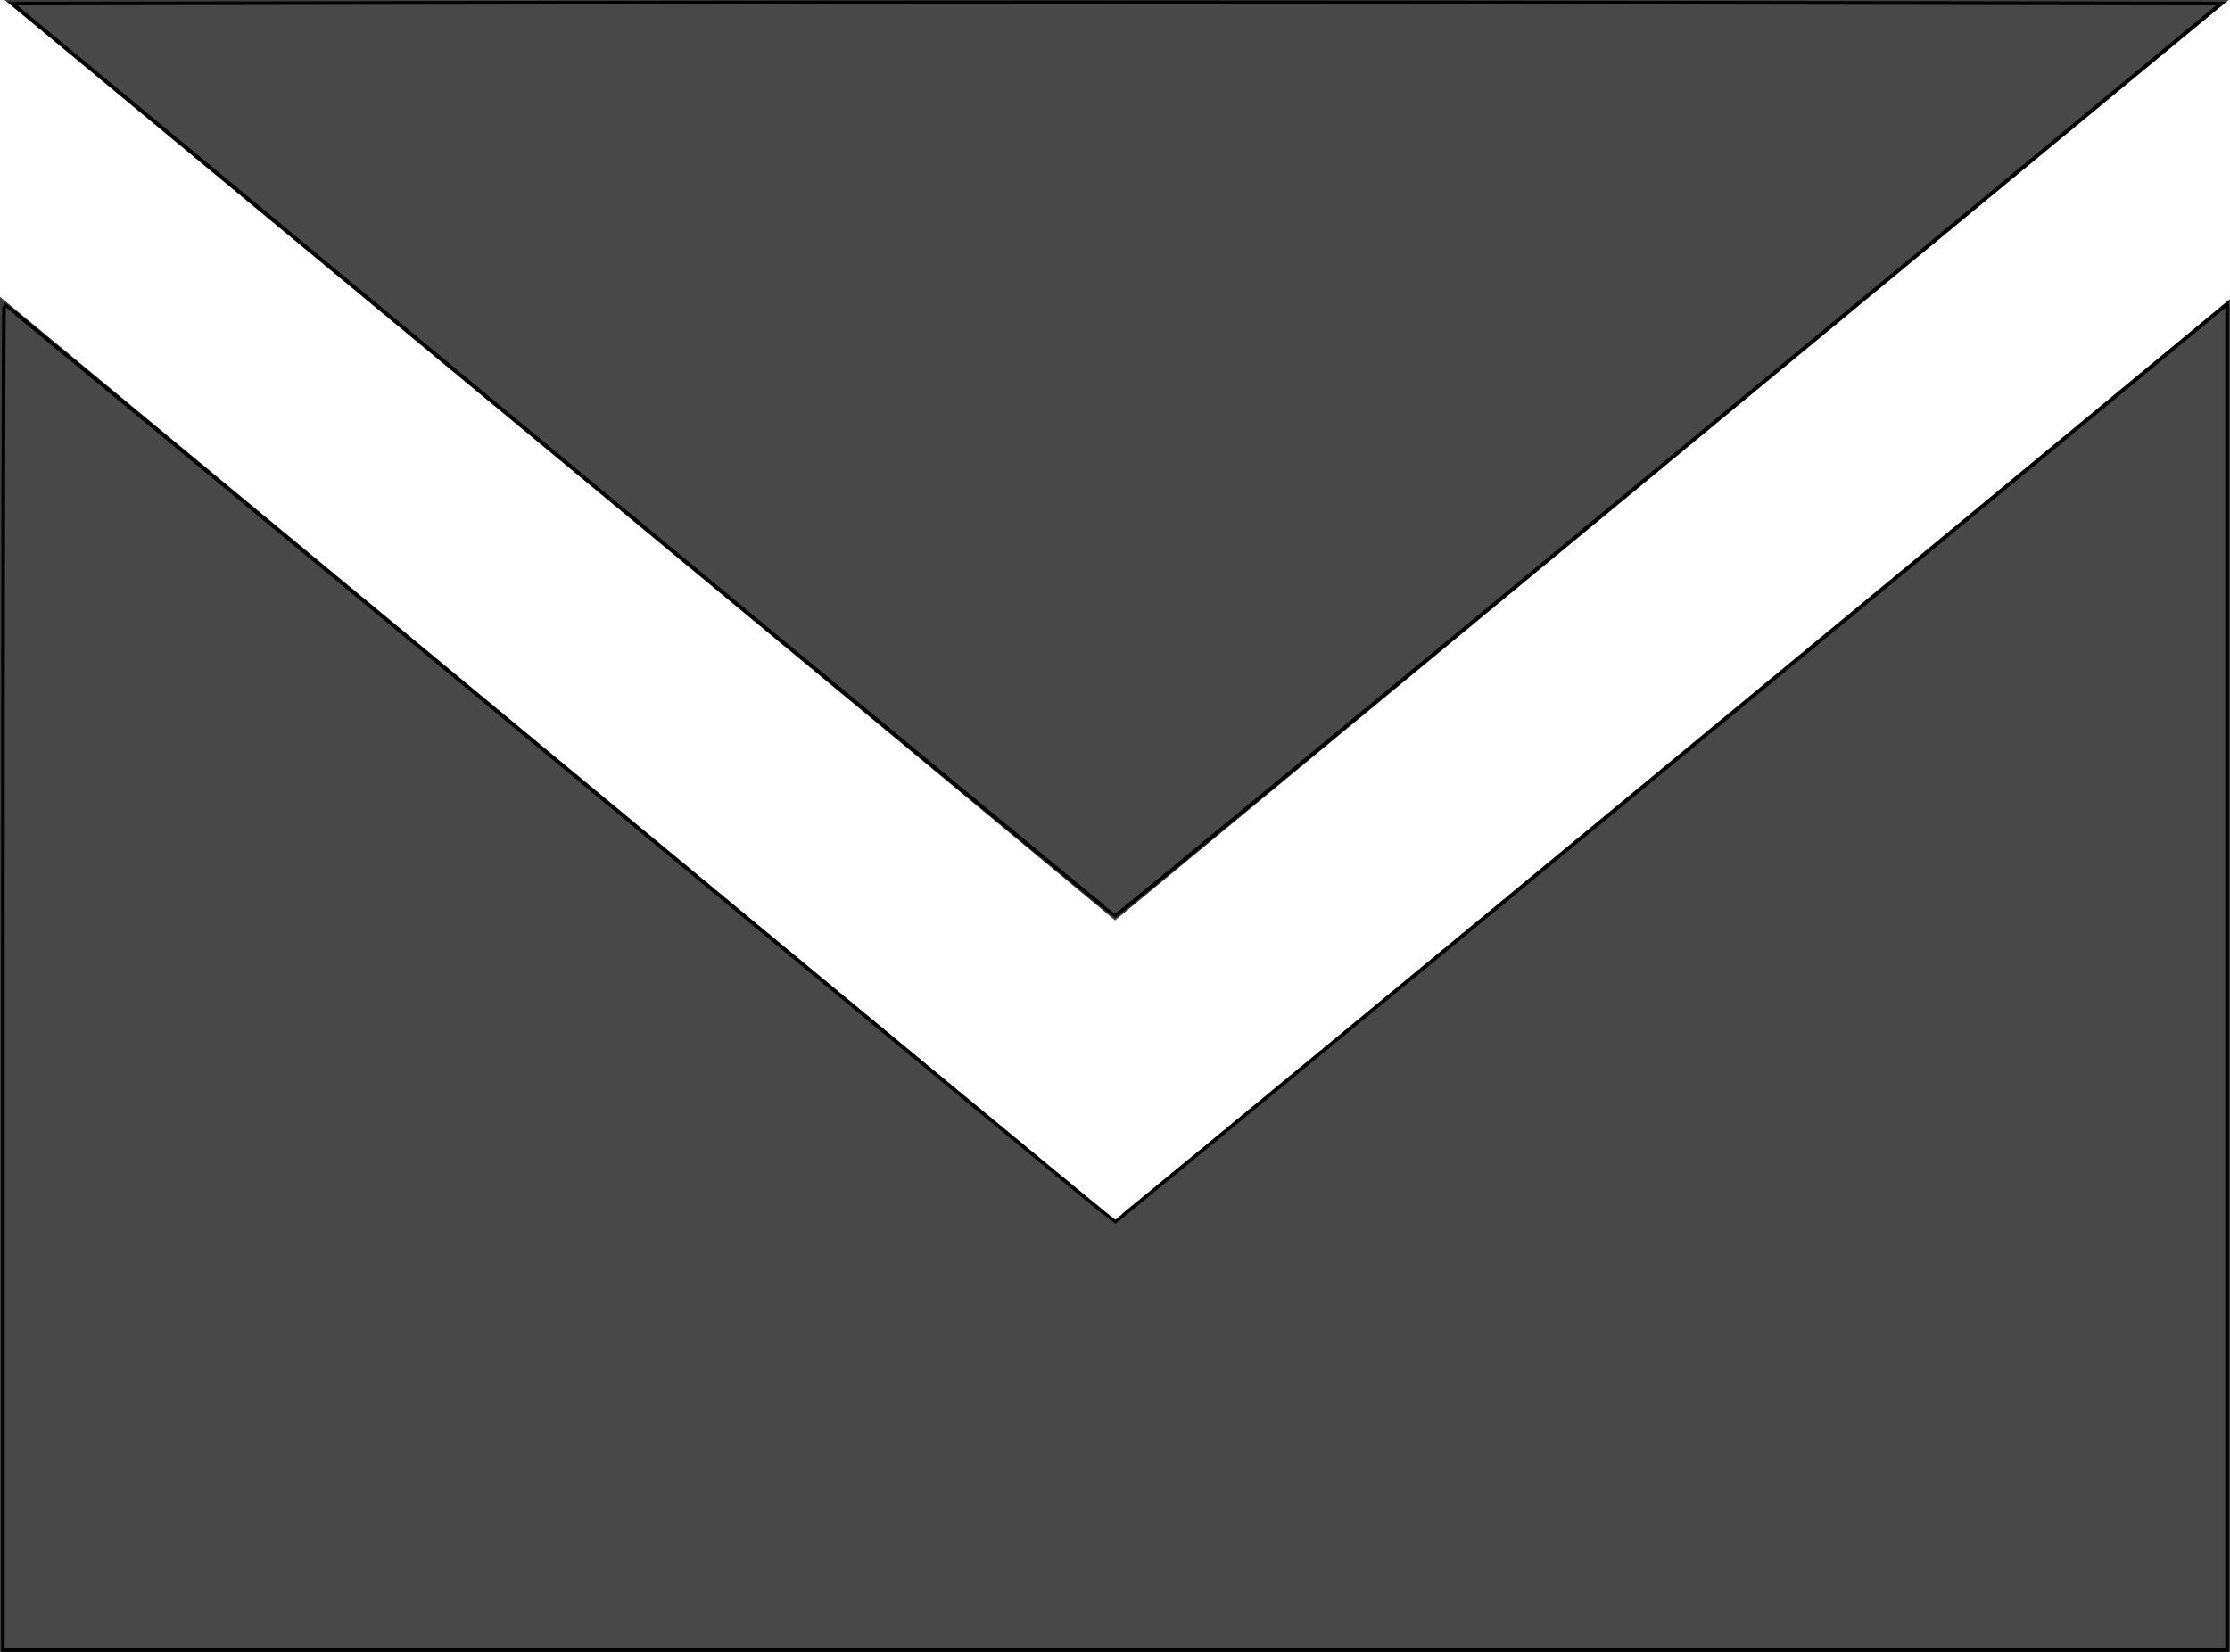
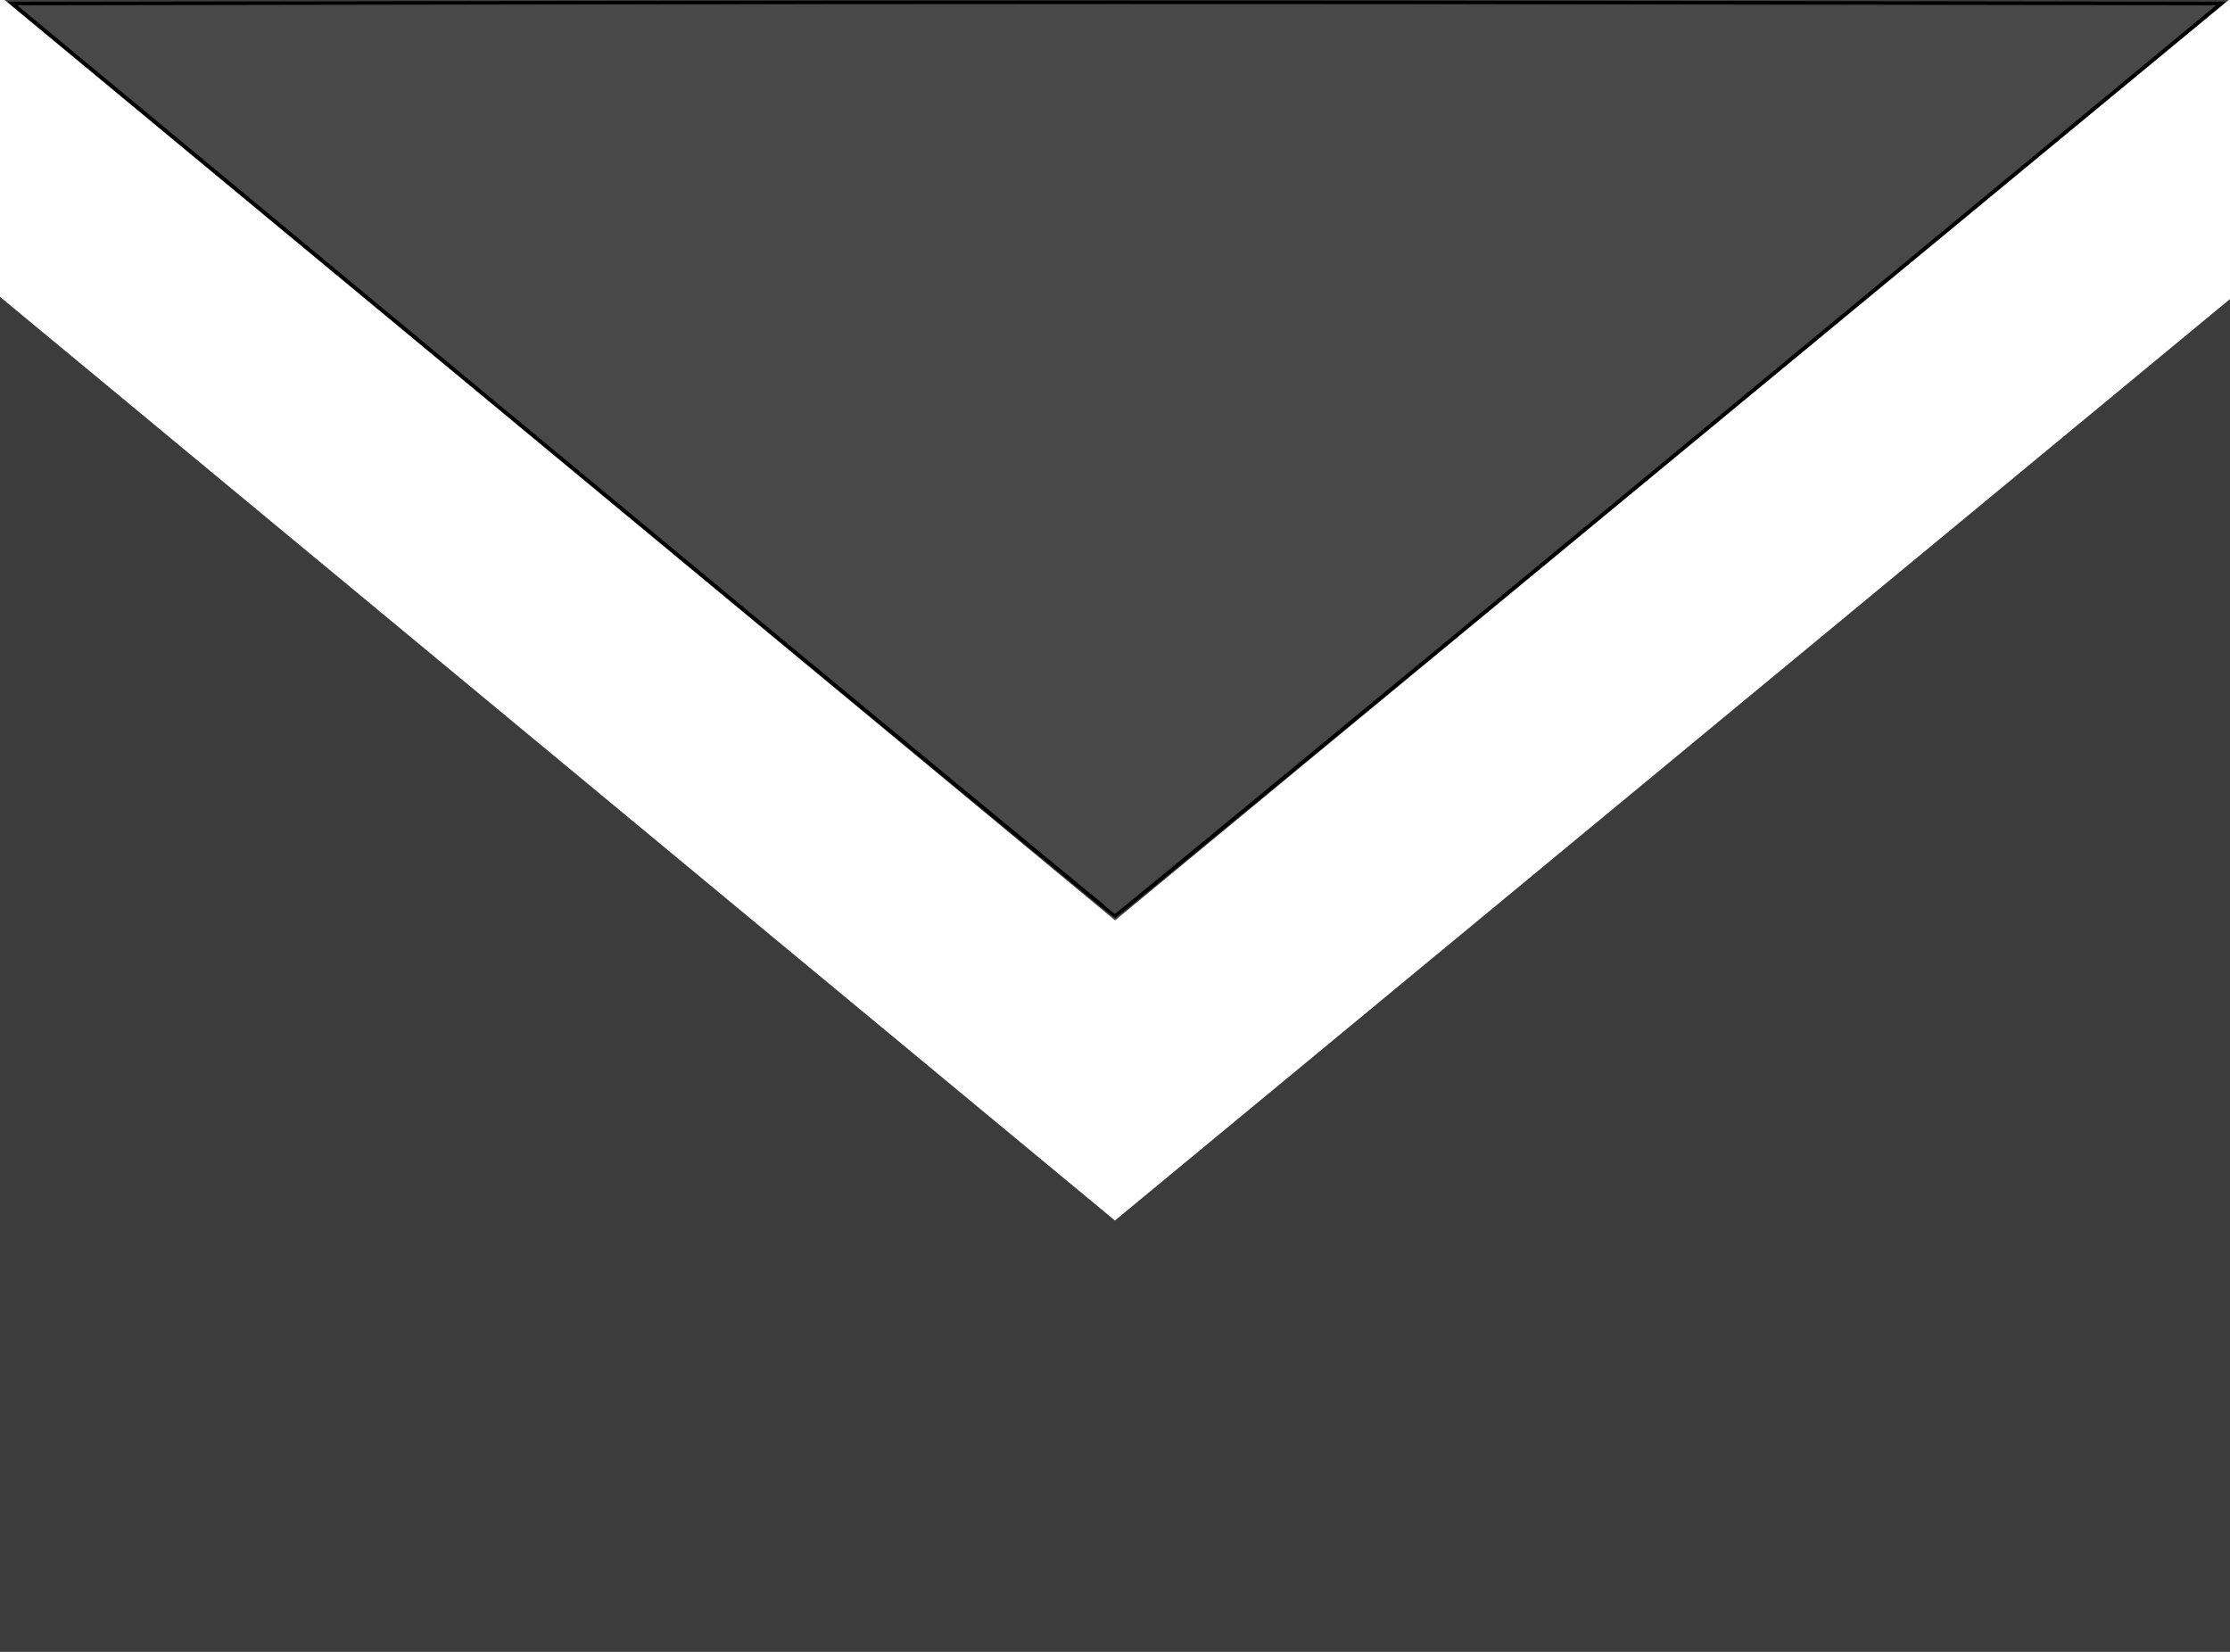
<svg xmlns="http://www.w3.org/2000/svg" xmlns:ns1="http://www.inkscape.org/namespaces/inkscape" xmlns:ns2="http://sodipodi.sourceforge.net/DTD/sodipodi-0.dtd" version="1.1" x="0px" y="0px" width="53.962" height="39.972" viewBox="0 0 53.962 39.972" enable-background="new 0 0 512 512" xml:space="preserve" id="svg2994" ns1:version="0.48.4 r9939" ns2:docname="mail.svg" style="fill:#3c3c3c">
  <defs id="defs2999" />
  <ns2:namedview pagecolor="#ffffff" bordercolor="#666666" borderopacity="1" objecttolerance="10" gridtolerance="10" guidetolerance="10" ns1:pageopacity="0" ns1:pageshadow="2" ns1:window-width="1680" ns1:window-height="987" id="namedview2997" showgrid="false" fit-margin-top="0" fit-margin-left="0" fit-margin-right="0" fit-margin-bottom="0" ns1:zoom="1.5039062" ns1:cx="155.8125" ns1:cy="128.98732" ns1:window-x="-8" ns1:window-y="-8" ns1:window-maximized="1" ns1:current-layer="svg2994" />
  <path id="email-3-icon" d="M 26.983,22.27 0.111,0 H 53.93 L 26.983,22.27 z m -0.004,7.264 L -1.9841208e-6,7.182 V 39.972 H 53.962 V 7.236 L 26.979,29.534 z" ns1:connector-curvature="0" />
  <path style="fill:#484849;fill-opacity:1;stroke:#000000;stroke-width:0.087;stroke-opacity:1" d="M 13.617,11.125 0.297,0.086 13.69,0.064 c 7.366,-0.012 19.391,-0.012 26.723,0 l 13.331,0.022 -13.357,11.039 c -7.346,6.071 -13.378,11.039 -13.403,11.039 -0.026,0 -6.041,-4.967 -13.367,-11.039 z" id="path3003" ns1:connector-curvature="0" />
-   <path style="fill:#484849;fill-opacity:1;stroke:#000000;stroke-width:0.087;stroke-opacity:1" d="m 0.07,23.644 c 0,-8.957 0.014,-16.286 0.031,-16.286 0.017,0 6.062,4.997 13.433,11.104 7.371,6.107 13.422,11.104 13.446,11.103 0.034,-5.2e-4 16.408,-13.51 25.675,-21.185 l 1.237,-1.024 0,16.287 0,16.287 -26.911,0 -26.911,0 0,-16.286 z" id="path3005" ns1:connector-curvature="0" />
</svg>